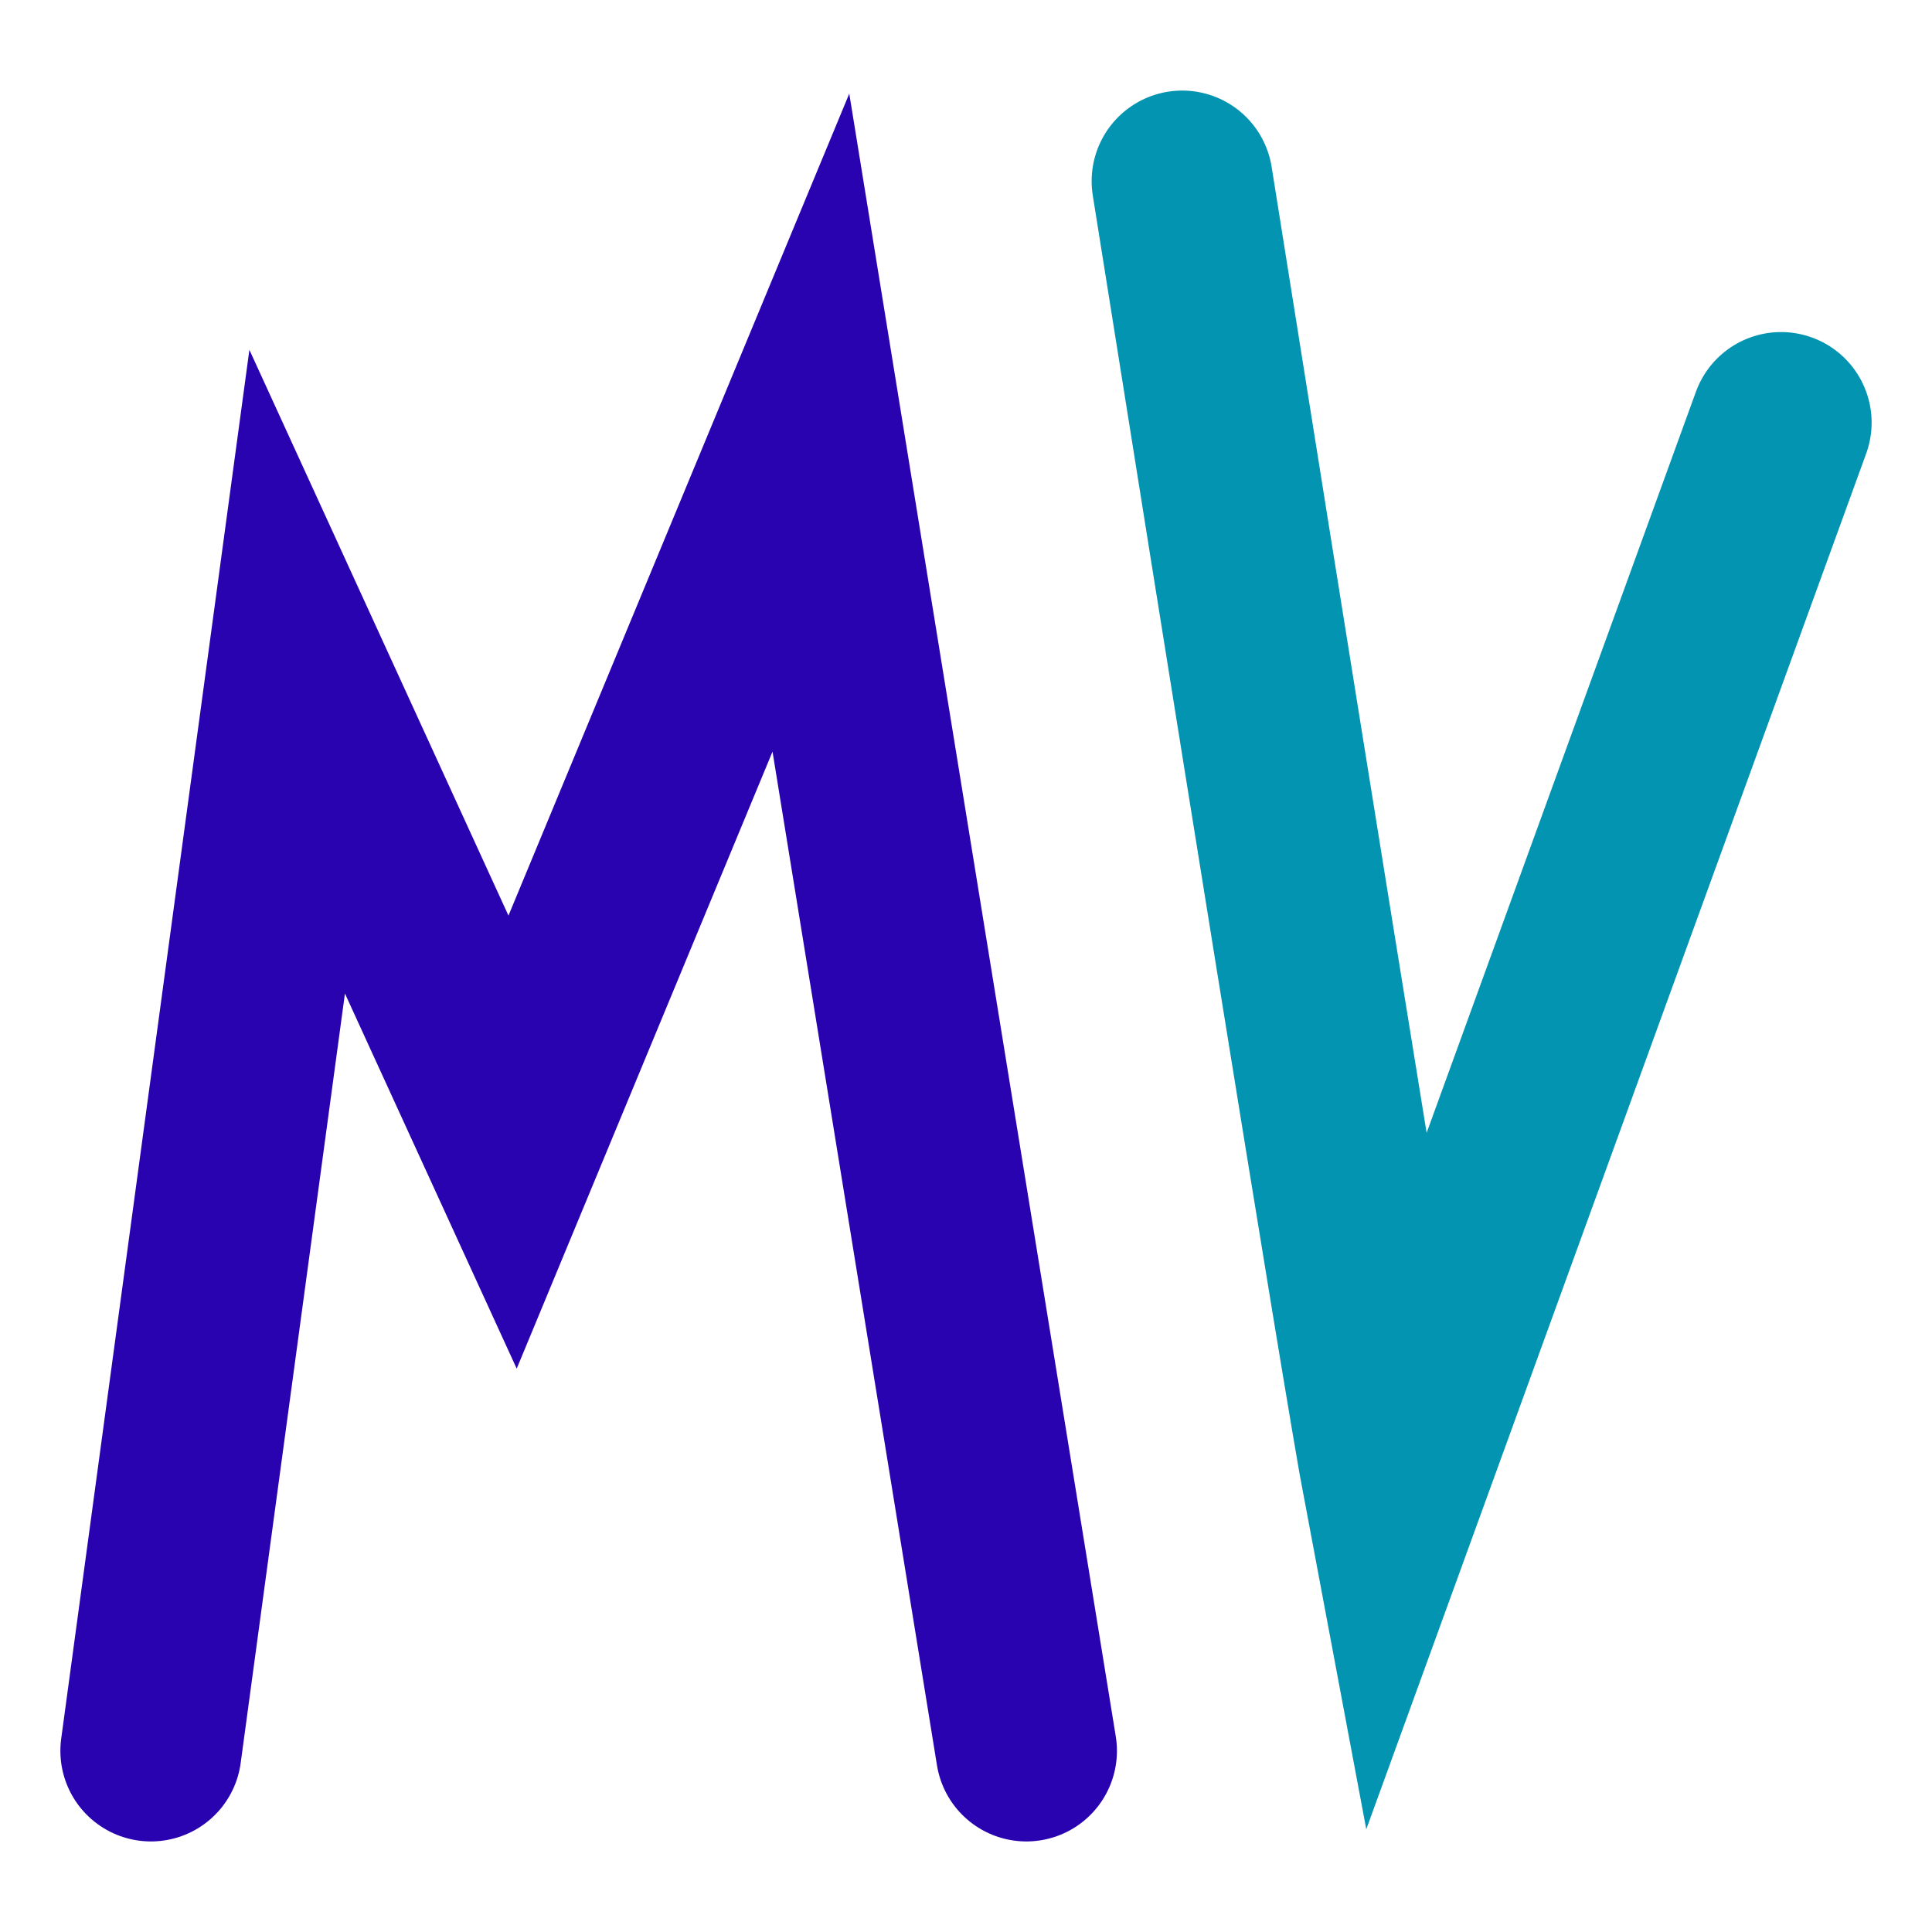
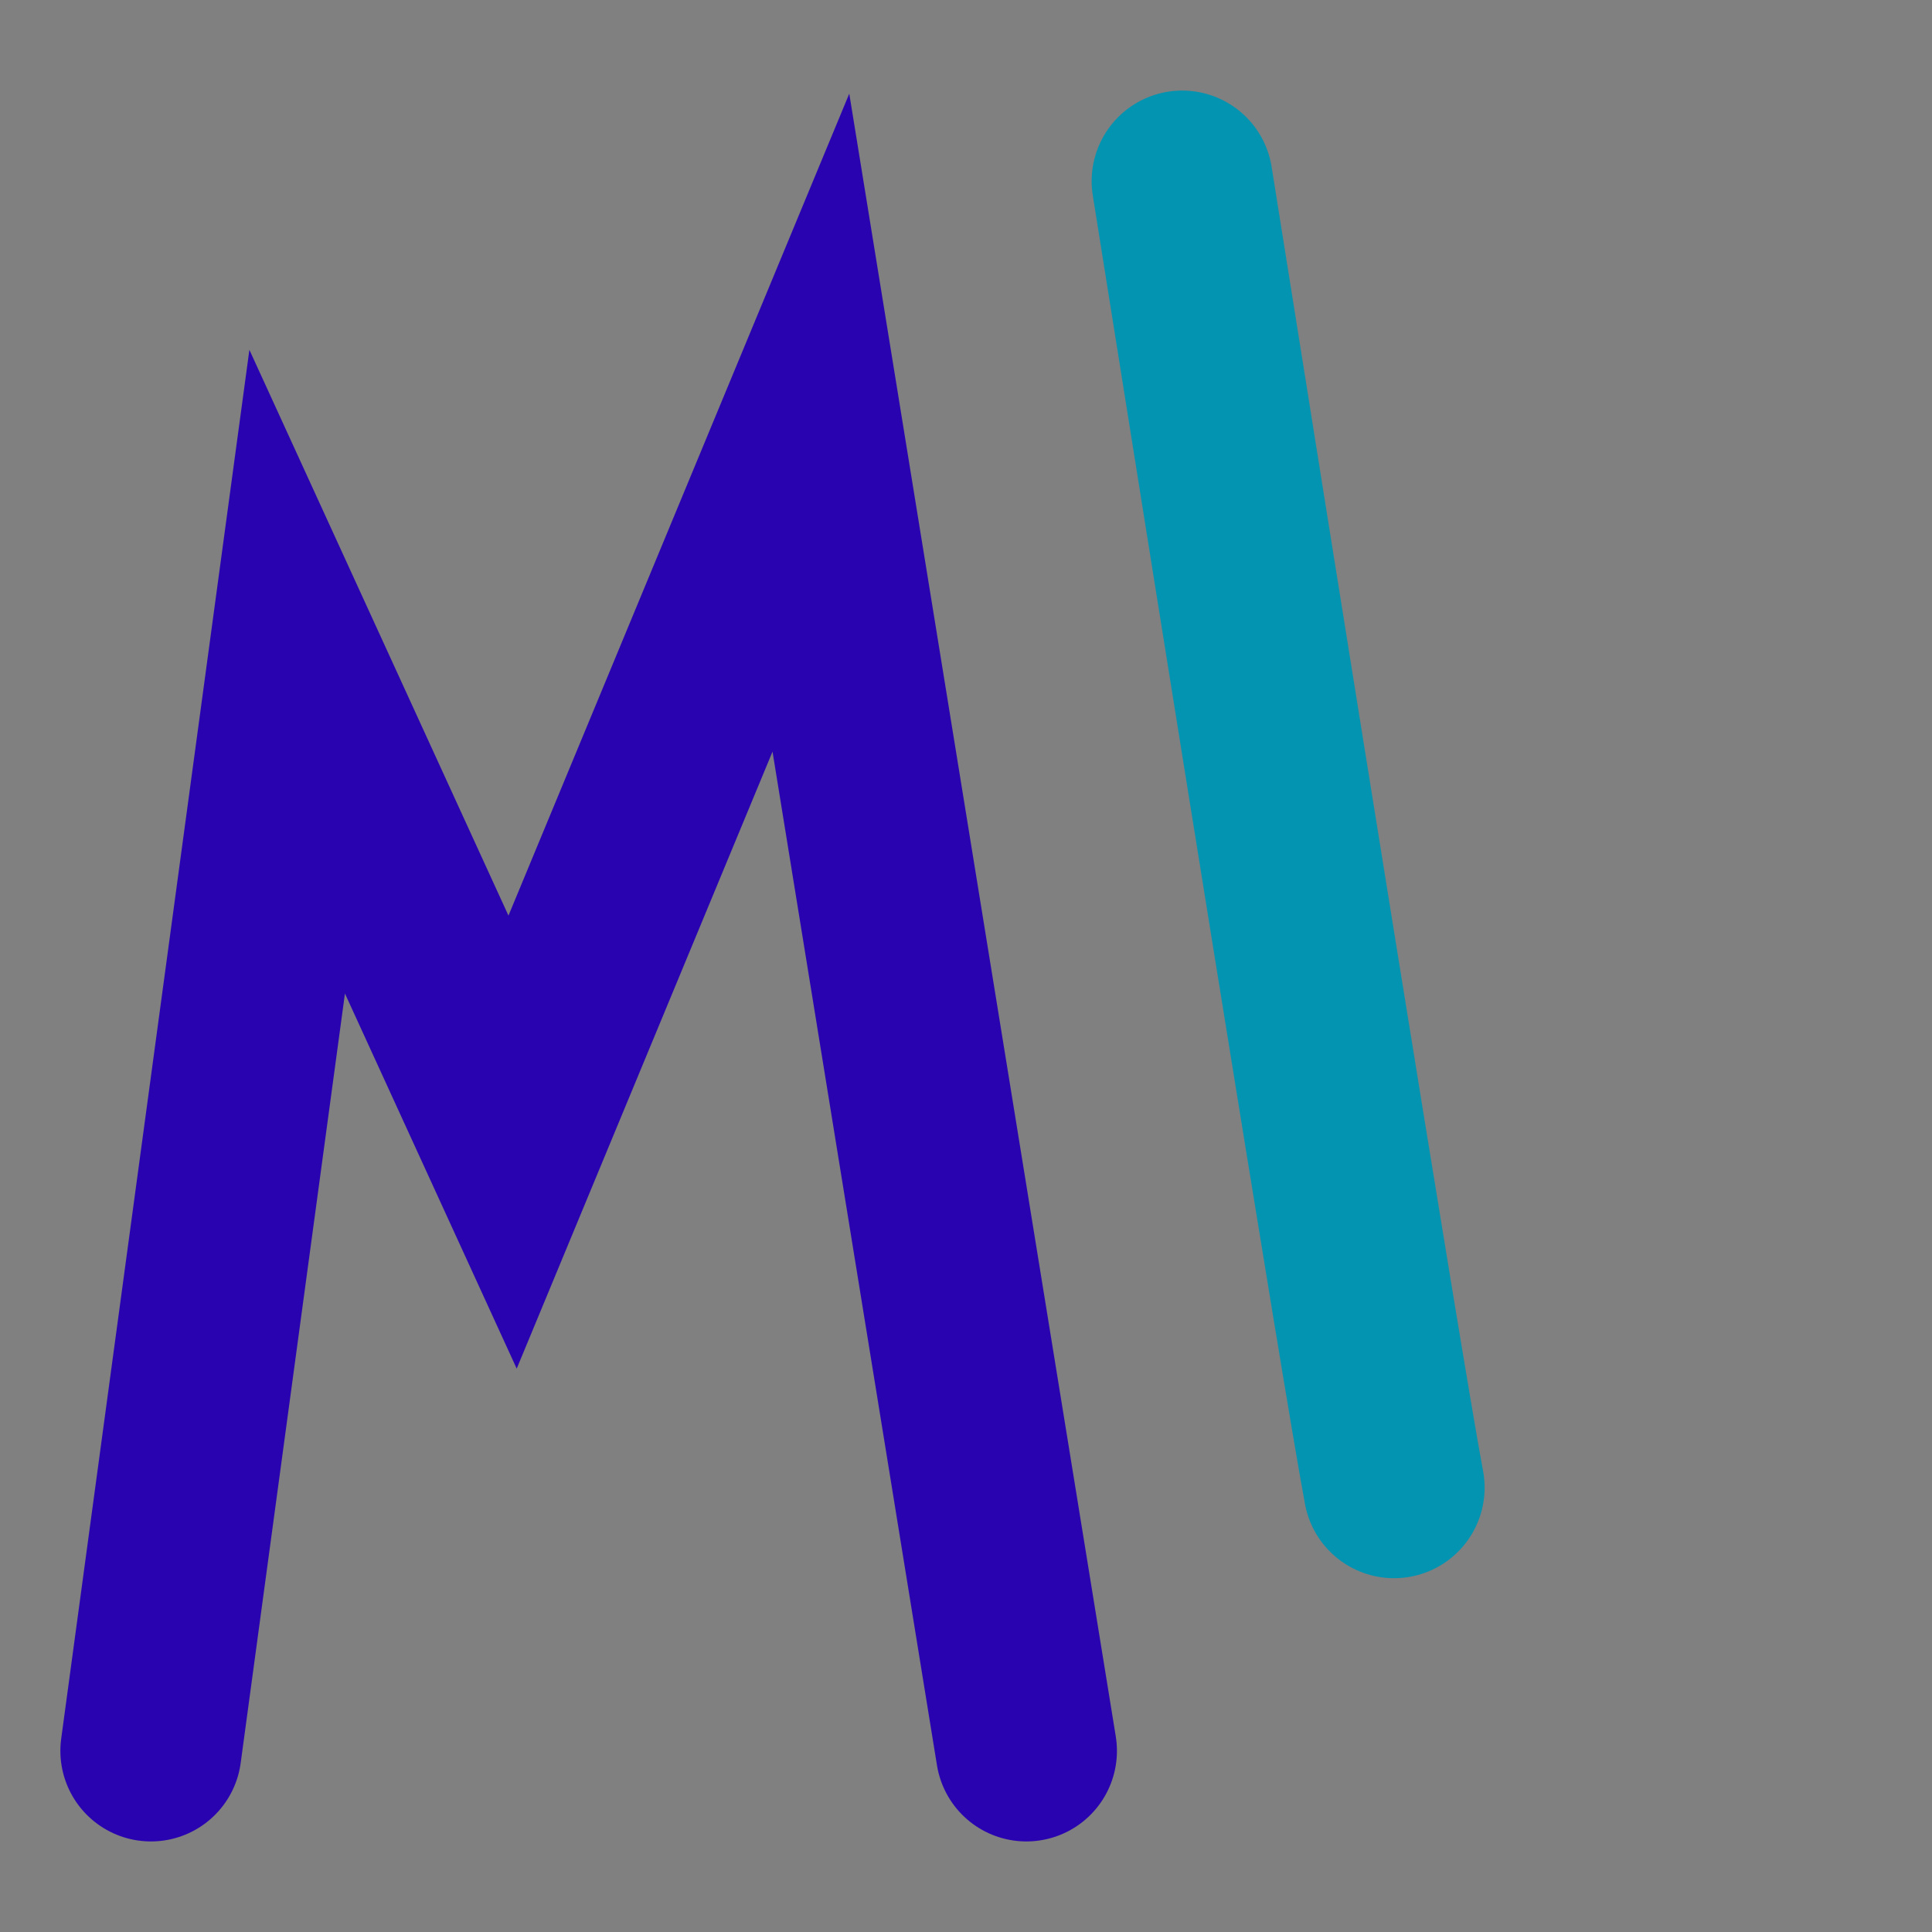
<svg xmlns="http://www.w3.org/2000/svg" width="32" height="32" viewBox="0 0 32 32" fill="none">
  <rect x="0" y="0" width="32" height="32" fill="#808080" stroke="none" />
  <g clip-path="url(#clip0_2029_435)">
-     <rect width="32" height="32" fill="white" />
    <path d="M2.5 29L4.922 11.125L8.49 18.917L13.431 7L17 29" stroke="#2A03B1" stroke-width="3" stroke-linecap="round" />
-     <path d="M19.581 3C20.676 9.881 22.735 22.756 23.09 24.64L29.5 7" stroke="#0394B1" stroke-width="3" stroke-linecap="round" />
+     <path d="M19.581 3C20.676 9.881 22.735 22.756 23.09 24.64" stroke="#0394B1" stroke-width="3" stroke-linecap="round" />
  </g>
  <defs>
    <clipPath id="clip0_2029_435">
      <rect width="32" height="32" fill="white" />
    </clipPath>
  </defs>
</svg>